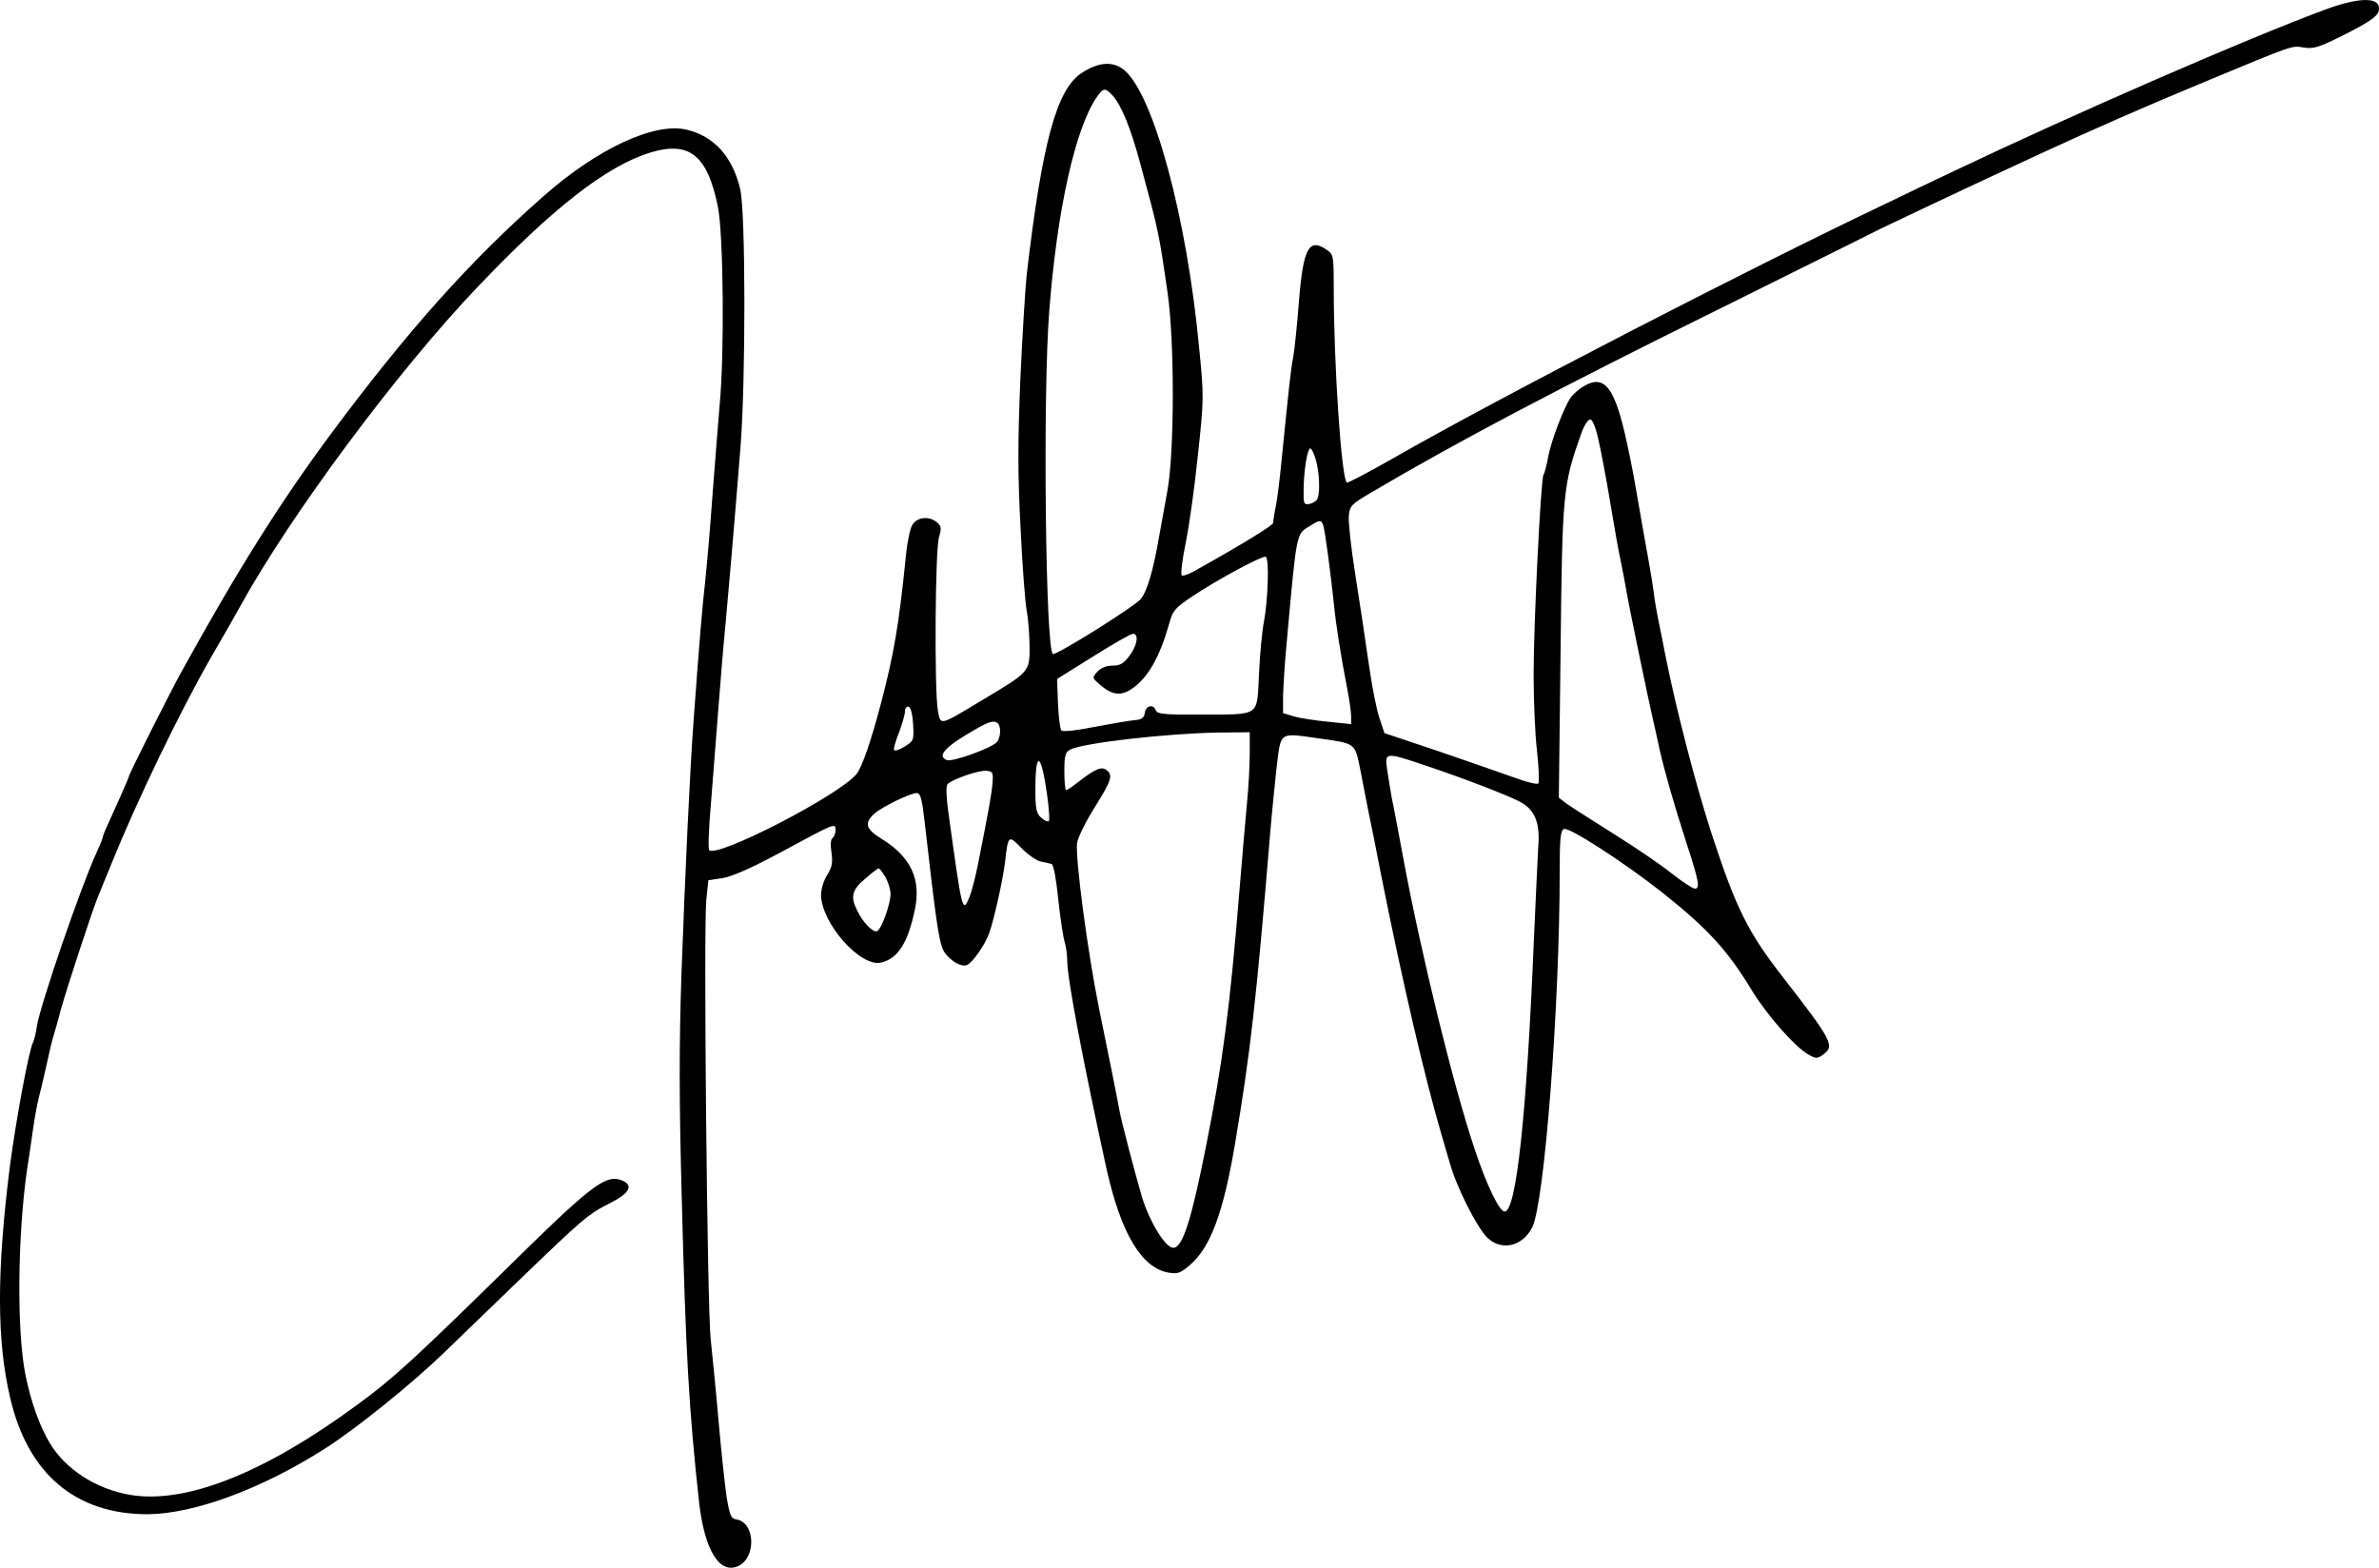
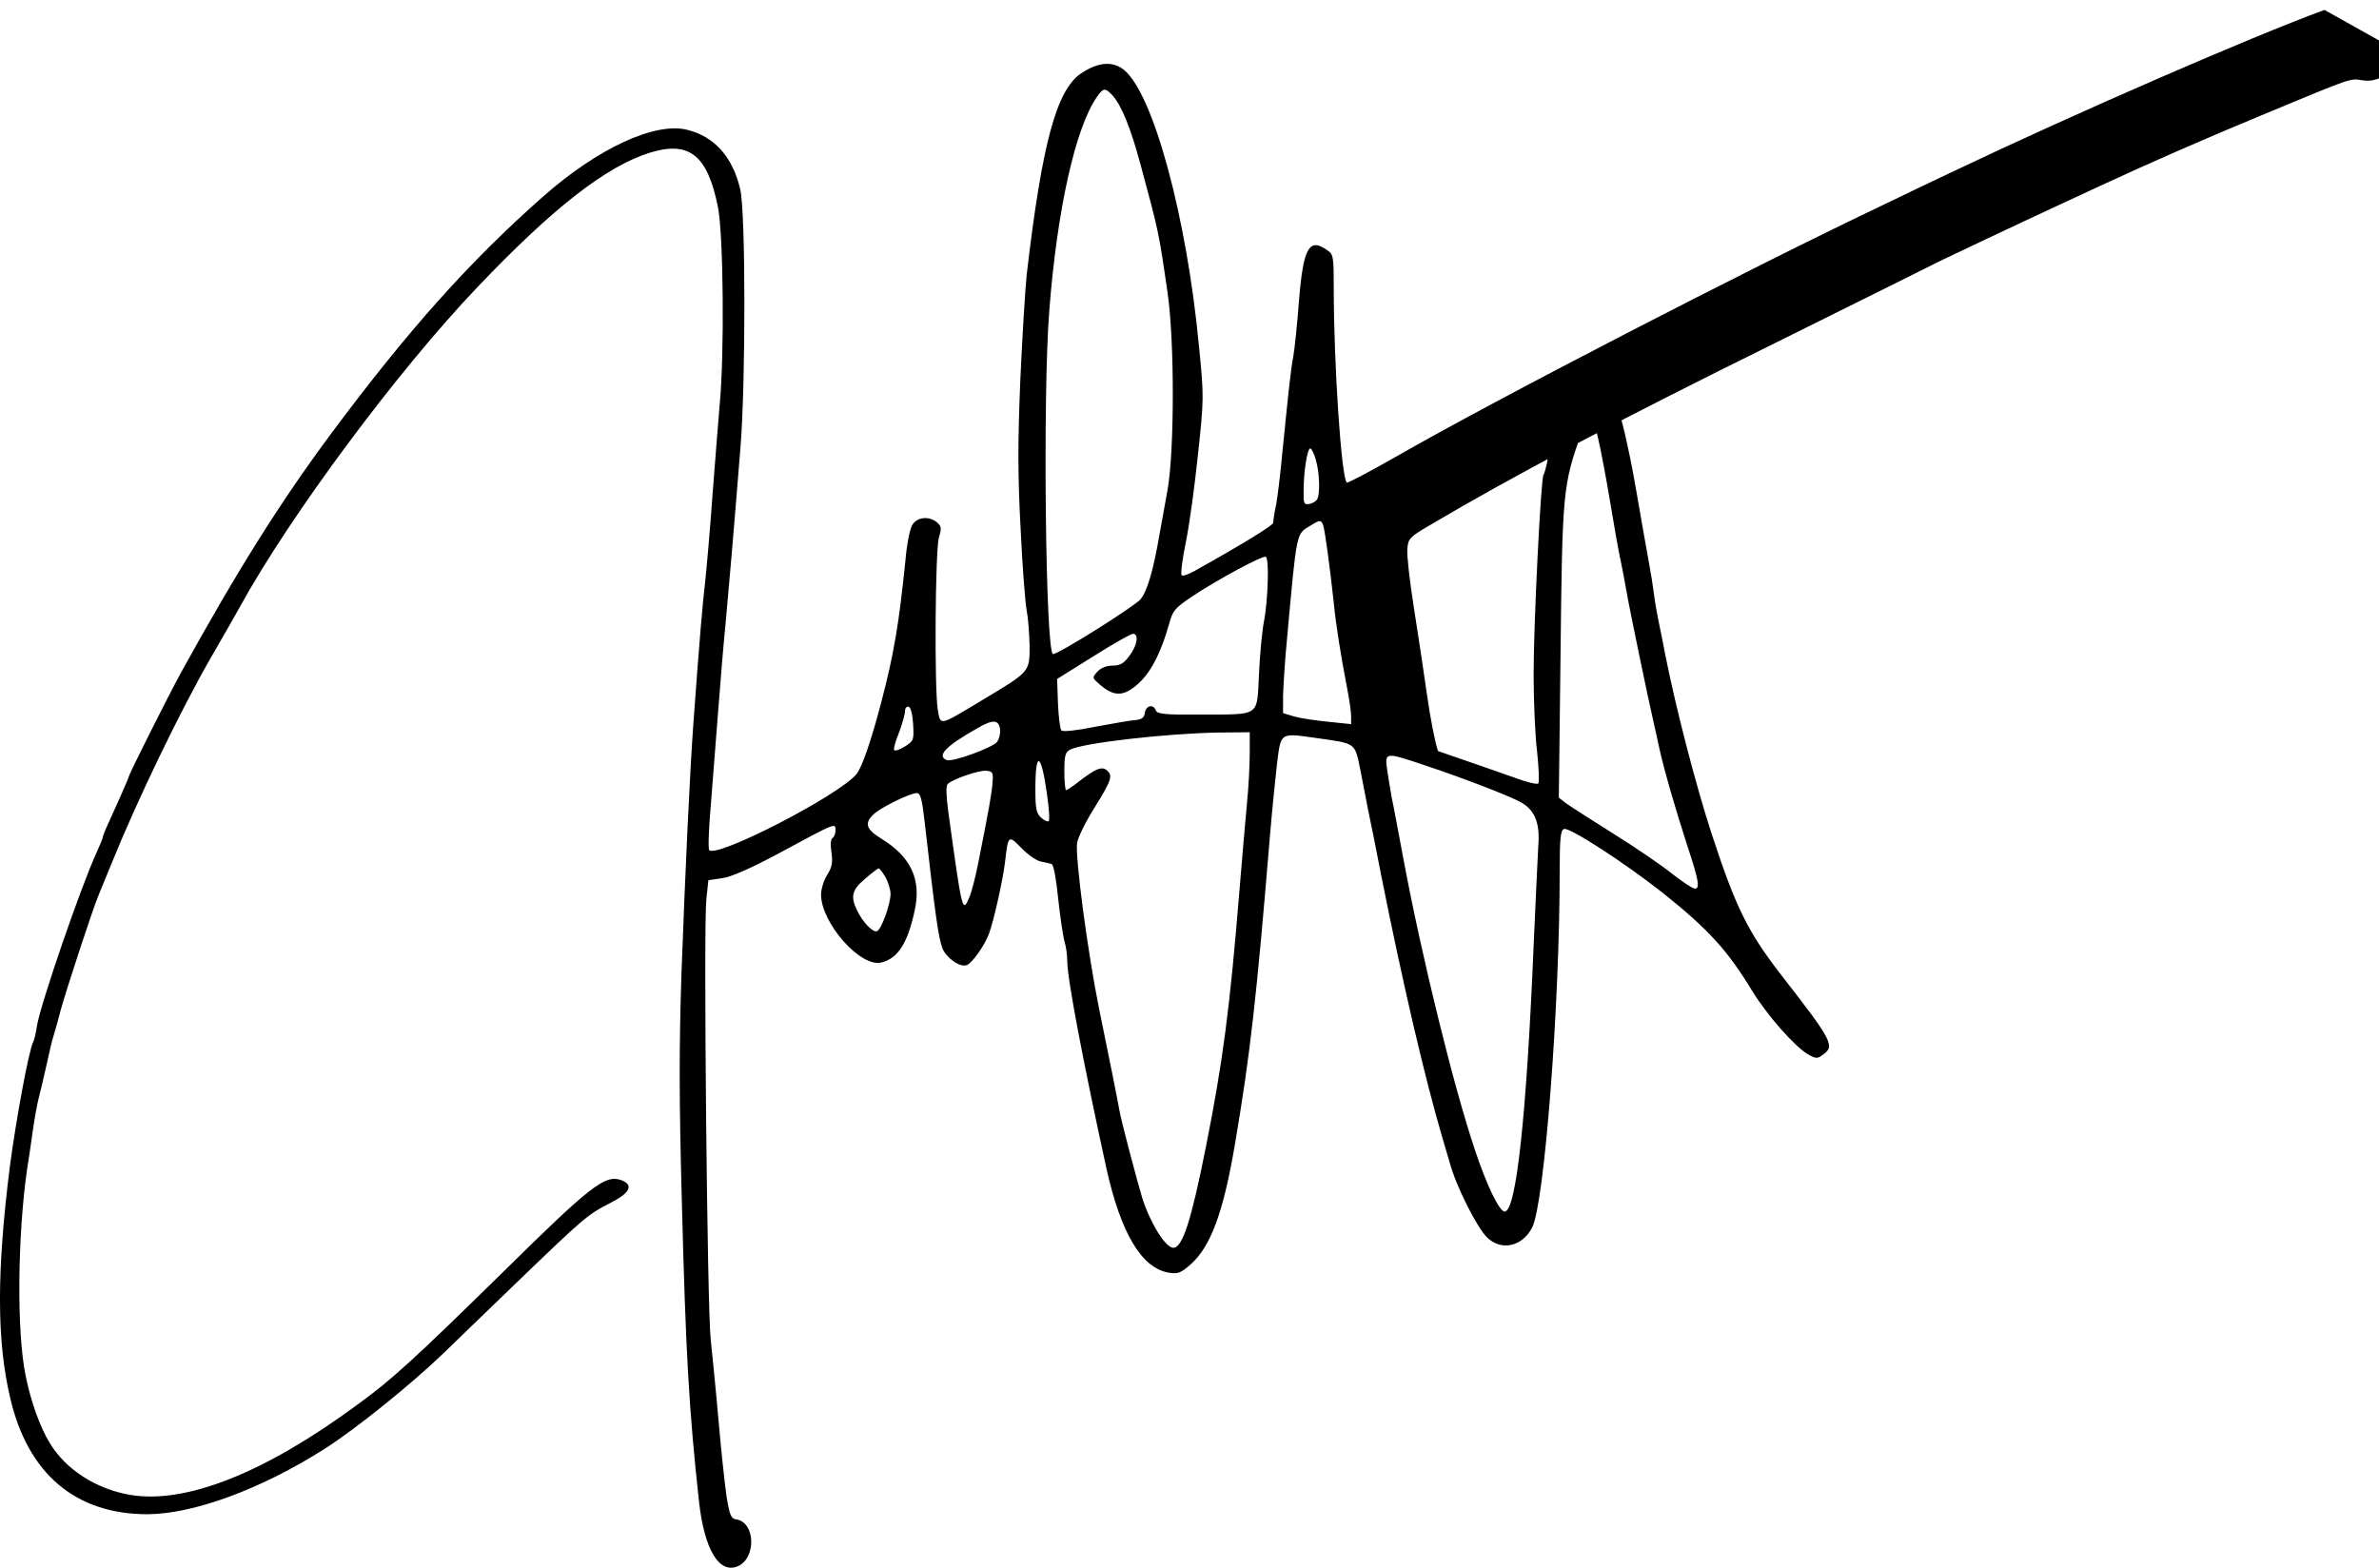
<svg xmlns="http://www.w3.org/2000/svg" version="1.0" width="821.272pt" height="541.269pt" viewBox="0 0 821.272 541.269" preserveAspectRatio="xMidYMid meet">
  <g transform="translate(-11.567,550.818) scale(0.1,-0.1)" fill="#000000" stroke="none">
-     <path d="M8140 5474 c-258 -95 -860 -357 -1280 -557 -63 -30 -167 -79 -230 -110 -480 -228 -1351 -678 -1703 -880 -86 -49 -160 -88 -162 -85 -19 18 -45 412 -45 671 0 108 -1 117 -22 131 -63 45 -83 10 -98 -174 -6 -80 -15 -167 -20 -195 -9 -46 -15 -107 -41 -365 -5 -52 -13 -117 -18 -145 -6 -27 -10 -55 -10 -62 -1 -9 -103 -72 -273 -167 -20 -11 -40 -18 -43 -14 -4 4 2 54 14 112 12 58 31 195 42 303 21 193 21 203 4 373 -42 447 -157 871 -258 956 -39 32 -89 29 -149 -11 -85 -57 -135 -241 -188 -695 -5 -47 -15 -210 -22 -363 -9 -220 -9 -328 1 -515 6 -130 16 -257 21 -282 5 -25 9 -79 10 -121 0 -91 2 -89 -160 -186 -155 -93 -147 -92 -157 -35 -12 74 -9 551 4 594 9 31 9 39 -6 52 -26 23 -68 20 -85 -7 -9 -12 -20 -68 -25 -127 -22 -215 -39 -319 -84 -490 -35 -133 -66 -222 -85 -245 -62 -74 -481 -290 -508 -262 -4 4 -2 71 5 149 6 79 18 229 26 333 8 105 19 237 25 295 10 107 29 327 52 615 18 224 18 811 -1 890 -26 111 -89 182 -183 205 -111 28 -309 -64 -497 -230 -253 -223 -466 -461 -733 -820 -172 -232 -319 -464 -518 -825 -39 -71 -180 -351 -180 -359 0 -2 -14 -35 -31 -73 -17 -37 -37 -82 -45 -100 -8 -17 -14 -34 -14 -37 0 -3 -9 -25 -20 -49 -56 -122 -195 -527 -207 -602 -3 -22 -9 -47 -13 -55 -15 -29 -59 -268 -80 -427 -46 -364 -46 -604 1 -802 61 -262 226 -401 474 -401 160 1 393 87 610 225 106 67 300 223 416 335 14 14 122 118 240 232 244 235 252 242 334 284 67 34 79 62 34 78 -55 19 -106 -21 -408 -319 -306 -300 -382 -370 -502 -457 -320 -236 -593 -344 -785 -311 -116 20 -221 87 -276 178 -34 55 -66 144 -84 234 -31 151 -28 480 5 711 5 30 14 91 20 135 6 44 16 96 21 115 5 19 17 69 26 110 9 41 19 86 24 100 4 14 16 54 25 90 22 79 112 353 130 395 7 17 27 66 45 110 88 218 238 529 345 715 43 74 88 153 100 175 172 313 544 814 820 1103 261 274 444 416 594 463 136 42 199 -8 235 -187 19 -94 23 -508 6 -684 -5 -58 -16 -199 -25 -315 -8 -115 -20 -248 -25 -295 -9 -78 -19 -191 -40 -480 -12 -160 -29 -520 -42 -878 -8 -245 -8 -430 1 -765 14 -547 25 -735 60 -1056 19 -165 70 -249 135 -220 63 29 59 151 -6 161 -19 3 -23 13 -34 78 -6 41 -19 161 -28 265 -9 105 -22 231 -27 280 -12 109 -25 1423 -15 1517 l7 67 47 7 c31 4 100 34 202 89 191 103 190 103 190 77 0 -12 -5 -24 -10 -27 -7 -4 -8 -24 -4 -50 5 -35 2 -51 -15 -78 -12 -19 -21 -50 -21 -68 1 -99 137 -252 208 -234 58 14 92 68 116 183 22 104 -14 182 -115 244 -54 33 -61 54 -26 86 25 23 124 72 148 72 12 0 18 -21 27 -102 37 -325 47 -395 61 -434 13 -33 61 -67 84 -58 19 7 62 68 77 109 16 43 47 181 55 245 11 96 12 96 56 51 21 -22 51 -43 66 -47 16 -3 33 -7 39 -9 7 -2 16 -53 23 -122 7 -65 17 -131 22 -147 5 -16 9 -46 9 -66 0 -60 54 -344 135 -715 50 -225 122 -346 216 -361 31 -5 41 -1 73 27 71 61 115 181 155 417 53 313 74 499 121 1067 7 83 18 193 24 245 14 111 9 108 136 90 141 -20 132 -14 153 -116 9 -49 22 -111 27 -139 6 -27 26 -126 44 -220 74 -371 150 -698 211 -905 9 -30 20 -68 25 -85 22 -82 94 -225 130 -260 49 -47 121 -31 155 35 42 82 95 761 95 1231 0 113 3 141 15 145 18 7 207 -115 340 -220 157 -125 225 -199 310 -340 52 -84 145 -190 192 -218 27 -15 32 -16 51 -2 43 30 35 47 -141 273 -117 151 -158 233 -241 486 -55 168 -124 434 -161 620 -8 44 -20 100 -25 125 -5 25 -12 65 -15 90 -3 25 -10 68 -15 95 -5 28 -16 91 -25 140 -31 181 -37 211 -52 280 -42 197 -78 243 -151 199 -15 -9 -34 -25 -43 -37 -23 -32 -68 -149 -79 -207 -5 -29 -12 -56 -16 -61 -9 -15 -34 -510 -34 -689 0 -91 5 -211 12 -267 6 -57 8 -106 4 -110 -4 -4 -42 5 -84 21 -42 15 -160 56 -262 91 l-185 62 -17 51 c-10 28 -27 115 -38 194 -11 79 -32 216 -46 305 -14 89 -24 178 -22 199 3 36 8 41 78 82 289 171 643 358 1200 633 300 149 552 274 561 279 18 9 297 141 401 189 35 16 104 48 153 71 164 76 357 161 565 247 308 128 296 124 339 117 34 -5 53 1 133 41 109 55 130 72 126 99 -5 35 -76 32 -188 -10z m-4183 -296 c30 -34 62 -111 96 -238 63 -233 63 -233 93 -440 25 -170 24 -551 0 -685 -10 -55 -22 -122 -27 -149 -22 -129 -43 -199 -66 -227 -23 -26 -282 -189 -302 -189 -26 0 -36 900 -13 1186 27 349 90 630 164 737 23 33 29 33 55 5z m1676 -1185 c9 -38 28 -138 42 -223 14 -85 30 -175 36 -200 5 -25 14 -70 19 -100 7 -45 76 -378 94 -455 3 -11 12 -54 21 -95 18 -79 50 -190 95 -330 40 -121 45 -150 27 -150 -8 0 -44 24 -81 53 -36 29 -127 91 -201 137 -75 47 -148 94 -162 104 l-26 20 6 500 c6 558 8 579 72 759 9 26 23 47 30 47 8 0 19 -26 28 -67z m-975 -72 c13 -43 16 -120 4 -138 -4 -6 -16 -13 -27 -15 -18 -3 -20 2 -19 47 0 66 13 145 23 145 4 0 13 -17 19 -39z m26 -228 c6 -20 23 -145 36 -265 8 -82 24 -180 46 -295 8 -40 14 -84 14 -98 l0 -27 -77 8 c-43 4 -96 12 -118 18 l-40 12 0 59 c1 33 6 119 13 190 35 386 32 368 81 398 33 21 38 21 45 0z m-192 -194 c-1 -46 -7 -108 -13 -137 -6 -30 -14 -111 -17 -180 -8 -151 8 -140 -203 -141 -122 -1 -148 2 -153 14 -8 23 -34 18 -38 -7 -2 -17 -10 -24 -33 -26 -16 -1 -79 -12 -138 -23 -63 -13 -112 -18 -117 -13 -5 5 -10 47 -12 93 l-3 85 125 78 c68 43 130 78 137 78 21 0 15 -41 -13 -77 -19 -26 -32 -33 -58 -33 -21 0 -40 -8 -52 -21 -19 -21 -18 -21 9 -45 42 -36 72 -40 110 -14 56 38 96 109 129 225 12 45 20 54 78 93 88 59 243 142 255 138 6 -2 9 -37 7 -87z m-1224 -492 c3 -55 2 -57 -30 -77 -18 -11 -34 -16 -36 -11 -2 5 6 33 18 62 11 30 20 62 20 72 0 11 6 17 13 15 7 -3 13 -27 15 -61z m300 -17 c2 -14 -3 -33 -10 -43 -15 -20 -154 -71 -174 -63 -36 14 -4 48 106 110 53 31 74 30 78 -4z m862 -82 c0 -40 -4 -120 -10 -178 -5 -58 -17 -188 -25 -290 -34 -418 -58 -598 -116 -890 -51 -257 -81 -350 -113 -350 -27 0 -81 88 -108 175 -22 75 -72 264 -78 300 -6 35 -39 199 -70 350 -40 197 -83 524 -76 573 3 19 30 74 61 123 59 95 63 110 41 128 -17 14 -39 5 -97 -40 -20 -16 -40 -29 -43 -29 -3 0 -6 29 -6 65 0 54 3 66 20 75 44 23 332 56 513 59 l107 1 0 -72z m610 -44 c120 -40 269 -97 319 -122 54 -27 74 -72 67 -156 -2 -39 -9 -183 -15 -321 -25 -609 -61 -940 -101 -940 -18 0 -62 90 -104 217 -72 215 -182 661 -245 998 -17 91 -35 188 -41 215 -5 28 -12 71 -16 98 -8 59 -6 59 136 11z m-1310 -97 c7 -48 10 -91 6 -94 -3 -3 -15 2 -26 12 -17 15 -20 31 -20 100 0 134 20 125 40 -18z m-188 38 c-3 -38 -12 -89 -49 -275 -9 -47 -23 -101 -31 -120 -24 -57 -25 -50 -73 298 -7 53 -8 87 -2 93 17 17 107 48 133 46 23 -2 25 -6 22 -42z m-369 -326 c9 -17 17 -43 17 -57 0 -36 -32 -124 -47 -129 -14 -5 -49 31 -68 71 -24 48 -19 71 27 110 23 20 44 36 47 36 3 0 14 -14 24 -31z" />
+     <path d="M8140 5474 c-258 -95 -860 -357 -1280 -557 -63 -30 -167 -79 -230 -110 -480 -228 -1351 -678 -1703 -880 -86 -49 -160 -88 -162 -85 -19 18 -45 412 -45 671 0 108 -1 117 -22 131 -63 45 -83 10 -98 -174 -6 -80 -15 -167 -20 -195 -9 -46 -15 -107 -41 -365 -5 -52 -13 -117 -18 -145 -6 -27 -10 -55 -10 -62 -1 -9 -103 -72 -273 -167 -20 -11 -40 -18 -43 -14 -4 4 2 54 14 112 12 58 31 195 42 303 21 193 21 203 4 373 -42 447 -157 871 -258 956 -39 32 -89 29 -149 -11 -85 -57 -135 -241 -188 -695 -5 -47 -15 -210 -22 -363 -9 -220 -9 -328 1 -515 6 -130 16 -257 21 -282 5 -25 9 -79 10 -121 0 -91 2 -89 -160 -186 -155 -93 -147 -92 -157 -35 -12 74 -9 551 4 594 9 31 9 39 -6 52 -26 23 -68 20 -85 -7 -9 -12 -20 -68 -25 -127 -22 -215 -39 -319 -84 -490 -35 -133 -66 -222 -85 -245 -62 -74 -481 -290 -508 -262 -4 4 -2 71 5 149 6 79 18 229 26 333 8 105 19 237 25 295 10 107 29 327 52 615 18 224 18 811 -1 890 -26 111 -89 182 -183 205 -111 28 -309 -64 -497 -230 -253 -223 -466 -461 -733 -820 -172 -232 -319 -464 -518 -825 -39 -71 -180 -351 -180 -359 0 -2 -14 -35 -31 -73 -17 -37 -37 -82 -45 -100 -8 -17 -14 -34 -14 -37 0 -3 -9 -25 -20 -49 -56 -122 -195 -527 -207 -602 -3 -22 -9 -47 -13 -55 -15 -29 -59 -268 -80 -427 -46 -364 -46 -604 1 -802 61 -262 226 -401 474 -401 160 1 393 87 610 225 106 67 300 223 416 335 14 14 122 118 240 232 244 235 252 242 334 284 67 34 79 62 34 78 -55 19 -106 -21 -408 -319 -306 -300 -382 -370 -502 -457 -320 -236 -593 -344 -785 -311 -116 20 -221 87 -276 178 -34 55 -66 144 -84 234 -31 151 -28 480 5 711 5 30 14 91 20 135 6 44 16 96 21 115 5 19 17 69 26 110 9 41 19 86 24 100 4 14 16 54 25 90 22 79 112 353 130 395 7 17 27 66 45 110 88 218 238 529 345 715 43 74 88 153 100 175 172 313 544 814 820 1103 261 274 444 416 594 463 136 42 199 -8 235 -187 19 -94 23 -508 6 -684 -5 -58 -16 -199 -25 -315 -8 -115 -20 -248 -25 -295 -9 -78 -19 -191 -40 -480 -12 -160 -29 -520 -42 -878 -8 -245 -8 -430 1 -765 14 -547 25 -735 60 -1056 19 -165 70 -249 135 -220 63 29 59 151 -6 161 -19 3 -23 13 -34 78 -6 41 -19 161 -28 265 -9 105 -22 231 -27 280 -12 109 -25 1423 -15 1517 l7 67 47 7 c31 4 100 34 202 89 191 103 190 103 190 77 0 -12 -5 -24 -10 -27 -7 -4 -8 -24 -4 -50 5 -35 2 -51 -15 -78 -12 -19 -21 -50 -21 -68 1 -99 137 -252 208 -234 58 14 92 68 116 183 22 104 -14 182 -115 244 -54 33 -61 54 -26 86 25 23 124 72 148 72 12 0 18 -21 27 -102 37 -325 47 -395 61 -434 13 -33 61 -67 84 -58 19 7 62 68 77 109 16 43 47 181 55 245 11 96 12 96 56 51 21 -22 51 -43 66 -47 16 -3 33 -7 39 -9 7 -2 16 -53 23 -122 7 -65 17 -131 22 -147 5 -16 9 -46 9 -66 0 -60 54 -344 135 -715 50 -225 122 -346 216 -361 31 -5 41 -1 73 27 71 61 115 181 155 417 53 313 74 499 121 1067 7 83 18 193 24 245 14 111 9 108 136 90 141 -20 132 -14 153 -116 9 -49 22 -111 27 -139 6 -27 26 -126 44 -220 74 -371 150 -698 211 -905 9 -30 20 -68 25 -85 22 -82 94 -225 130 -260 49 -47 121 -31 155 35 42 82 95 761 95 1231 0 113 3 141 15 145 18 7 207 -115 340 -220 157 -125 225 -199 310 -340 52 -84 145 -190 192 -218 27 -15 32 -16 51 -2 43 30 35 47 -141 273 -117 151 -158 233 -241 486 -55 168 -124 434 -161 620 -8 44 -20 100 -25 125 -5 25 -12 65 -15 90 -3 25 -10 68 -15 95 -5 28 -16 91 -25 140 -31 181 -37 211 -52 280 -42 197 -78 243 -151 199 -15 -9 -34 -25 -43 -37 -23 -32 -68 -149 -79 -207 -5 -29 -12 -56 -16 -61 -9 -15 -34 -510 -34 -689 0 -91 5 -211 12 -267 6 -57 8 -106 4 -110 -4 -4 -42 5 -84 21 -42 15 -160 56 -262 91 c-10 28 -27 115 -38 194 -11 79 -32 216 -46 305 -14 89 -24 178 -22 199 3 36 8 41 78 82 289 171 643 358 1200 633 300 149 552 274 561 279 18 9 297 141 401 189 35 16 104 48 153 71 164 76 357 161 565 247 308 128 296 124 339 117 34 -5 53 1 133 41 109 55 130 72 126 99 -5 35 -76 32 -188 -10z m-4183 -296 c30 -34 62 -111 96 -238 63 -233 63 -233 93 -440 25 -170 24 -551 0 -685 -10 -55 -22 -122 -27 -149 -22 -129 -43 -199 -66 -227 -23 -26 -282 -189 -302 -189 -26 0 -36 900 -13 1186 27 349 90 630 164 737 23 33 29 33 55 5z m1676 -1185 c9 -38 28 -138 42 -223 14 -85 30 -175 36 -200 5 -25 14 -70 19 -100 7 -45 76 -378 94 -455 3 -11 12 -54 21 -95 18 -79 50 -190 95 -330 40 -121 45 -150 27 -150 -8 0 -44 24 -81 53 -36 29 -127 91 -201 137 -75 47 -148 94 -162 104 l-26 20 6 500 c6 558 8 579 72 759 9 26 23 47 30 47 8 0 19 -26 28 -67z m-975 -72 c13 -43 16 -120 4 -138 -4 -6 -16 -13 -27 -15 -18 -3 -20 2 -19 47 0 66 13 145 23 145 4 0 13 -17 19 -39z m26 -228 c6 -20 23 -145 36 -265 8 -82 24 -180 46 -295 8 -40 14 -84 14 -98 l0 -27 -77 8 c-43 4 -96 12 -118 18 l-40 12 0 59 c1 33 6 119 13 190 35 386 32 368 81 398 33 21 38 21 45 0z m-192 -194 c-1 -46 -7 -108 -13 -137 -6 -30 -14 -111 -17 -180 -8 -151 8 -140 -203 -141 -122 -1 -148 2 -153 14 -8 23 -34 18 -38 -7 -2 -17 -10 -24 -33 -26 -16 -1 -79 -12 -138 -23 -63 -13 -112 -18 -117 -13 -5 5 -10 47 -12 93 l-3 85 125 78 c68 43 130 78 137 78 21 0 15 -41 -13 -77 -19 -26 -32 -33 -58 -33 -21 0 -40 -8 -52 -21 -19 -21 -18 -21 9 -45 42 -36 72 -40 110 -14 56 38 96 109 129 225 12 45 20 54 78 93 88 59 243 142 255 138 6 -2 9 -37 7 -87z m-1224 -492 c3 -55 2 -57 -30 -77 -18 -11 -34 -16 -36 -11 -2 5 6 33 18 62 11 30 20 62 20 72 0 11 6 17 13 15 7 -3 13 -27 15 -61z m300 -17 c2 -14 -3 -33 -10 -43 -15 -20 -154 -71 -174 -63 -36 14 -4 48 106 110 53 31 74 30 78 -4z m862 -82 c0 -40 -4 -120 -10 -178 -5 -58 -17 -188 -25 -290 -34 -418 -58 -598 -116 -890 -51 -257 -81 -350 -113 -350 -27 0 -81 88 -108 175 -22 75 -72 264 -78 300 -6 35 -39 199 -70 350 -40 197 -83 524 -76 573 3 19 30 74 61 123 59 95 63 110 41 128 -17 14 -39 5 -97 -40 -20 -16 -40 -29 -43 -29 -3 0 -6 29 -6 65 0 54 3 66 20 75 44 23 332 56 513 59 l107 1 0 -72z m610 -44 c120 -40 269 -97 319 -122 54 -27 74 -72 67 -156 -2 -39 -9 -183 -15 -321 -25 -609 -61 -940 -101 -940 -18 0 -62 90 -104 217 -72 215 -182 661 -245 998 -17 91 -35 188 -41 215 -5 28 -12 71 -16 98 -8 59 -6 59 136 11z m-1310 -97 c7 -48 10 -91 6 -94 -3 -3 -15 2 -26 12 -17 15 -20 31 -20 100 0 134 20 125 40 -18z m-188 38 c-3 -38 -12 -89 -49 -275 -9 -47 -23 -101 -31 -120 -24 -57 -25 -50 -73 298 -7 53 -8 87 -2 93 17 17 107 48 133 46 23 -2 25 -6 22 -42z m-369 -326 c9 -17 17 -43 17 -57 0 -36 -32 -124 -47 -129 -14 -5 -49 31 -68 71 -24 48 -19 71 27 110 23 20 44 36 47 36 3 0 14 -14 24 -31z" />
  </g>
</svg>